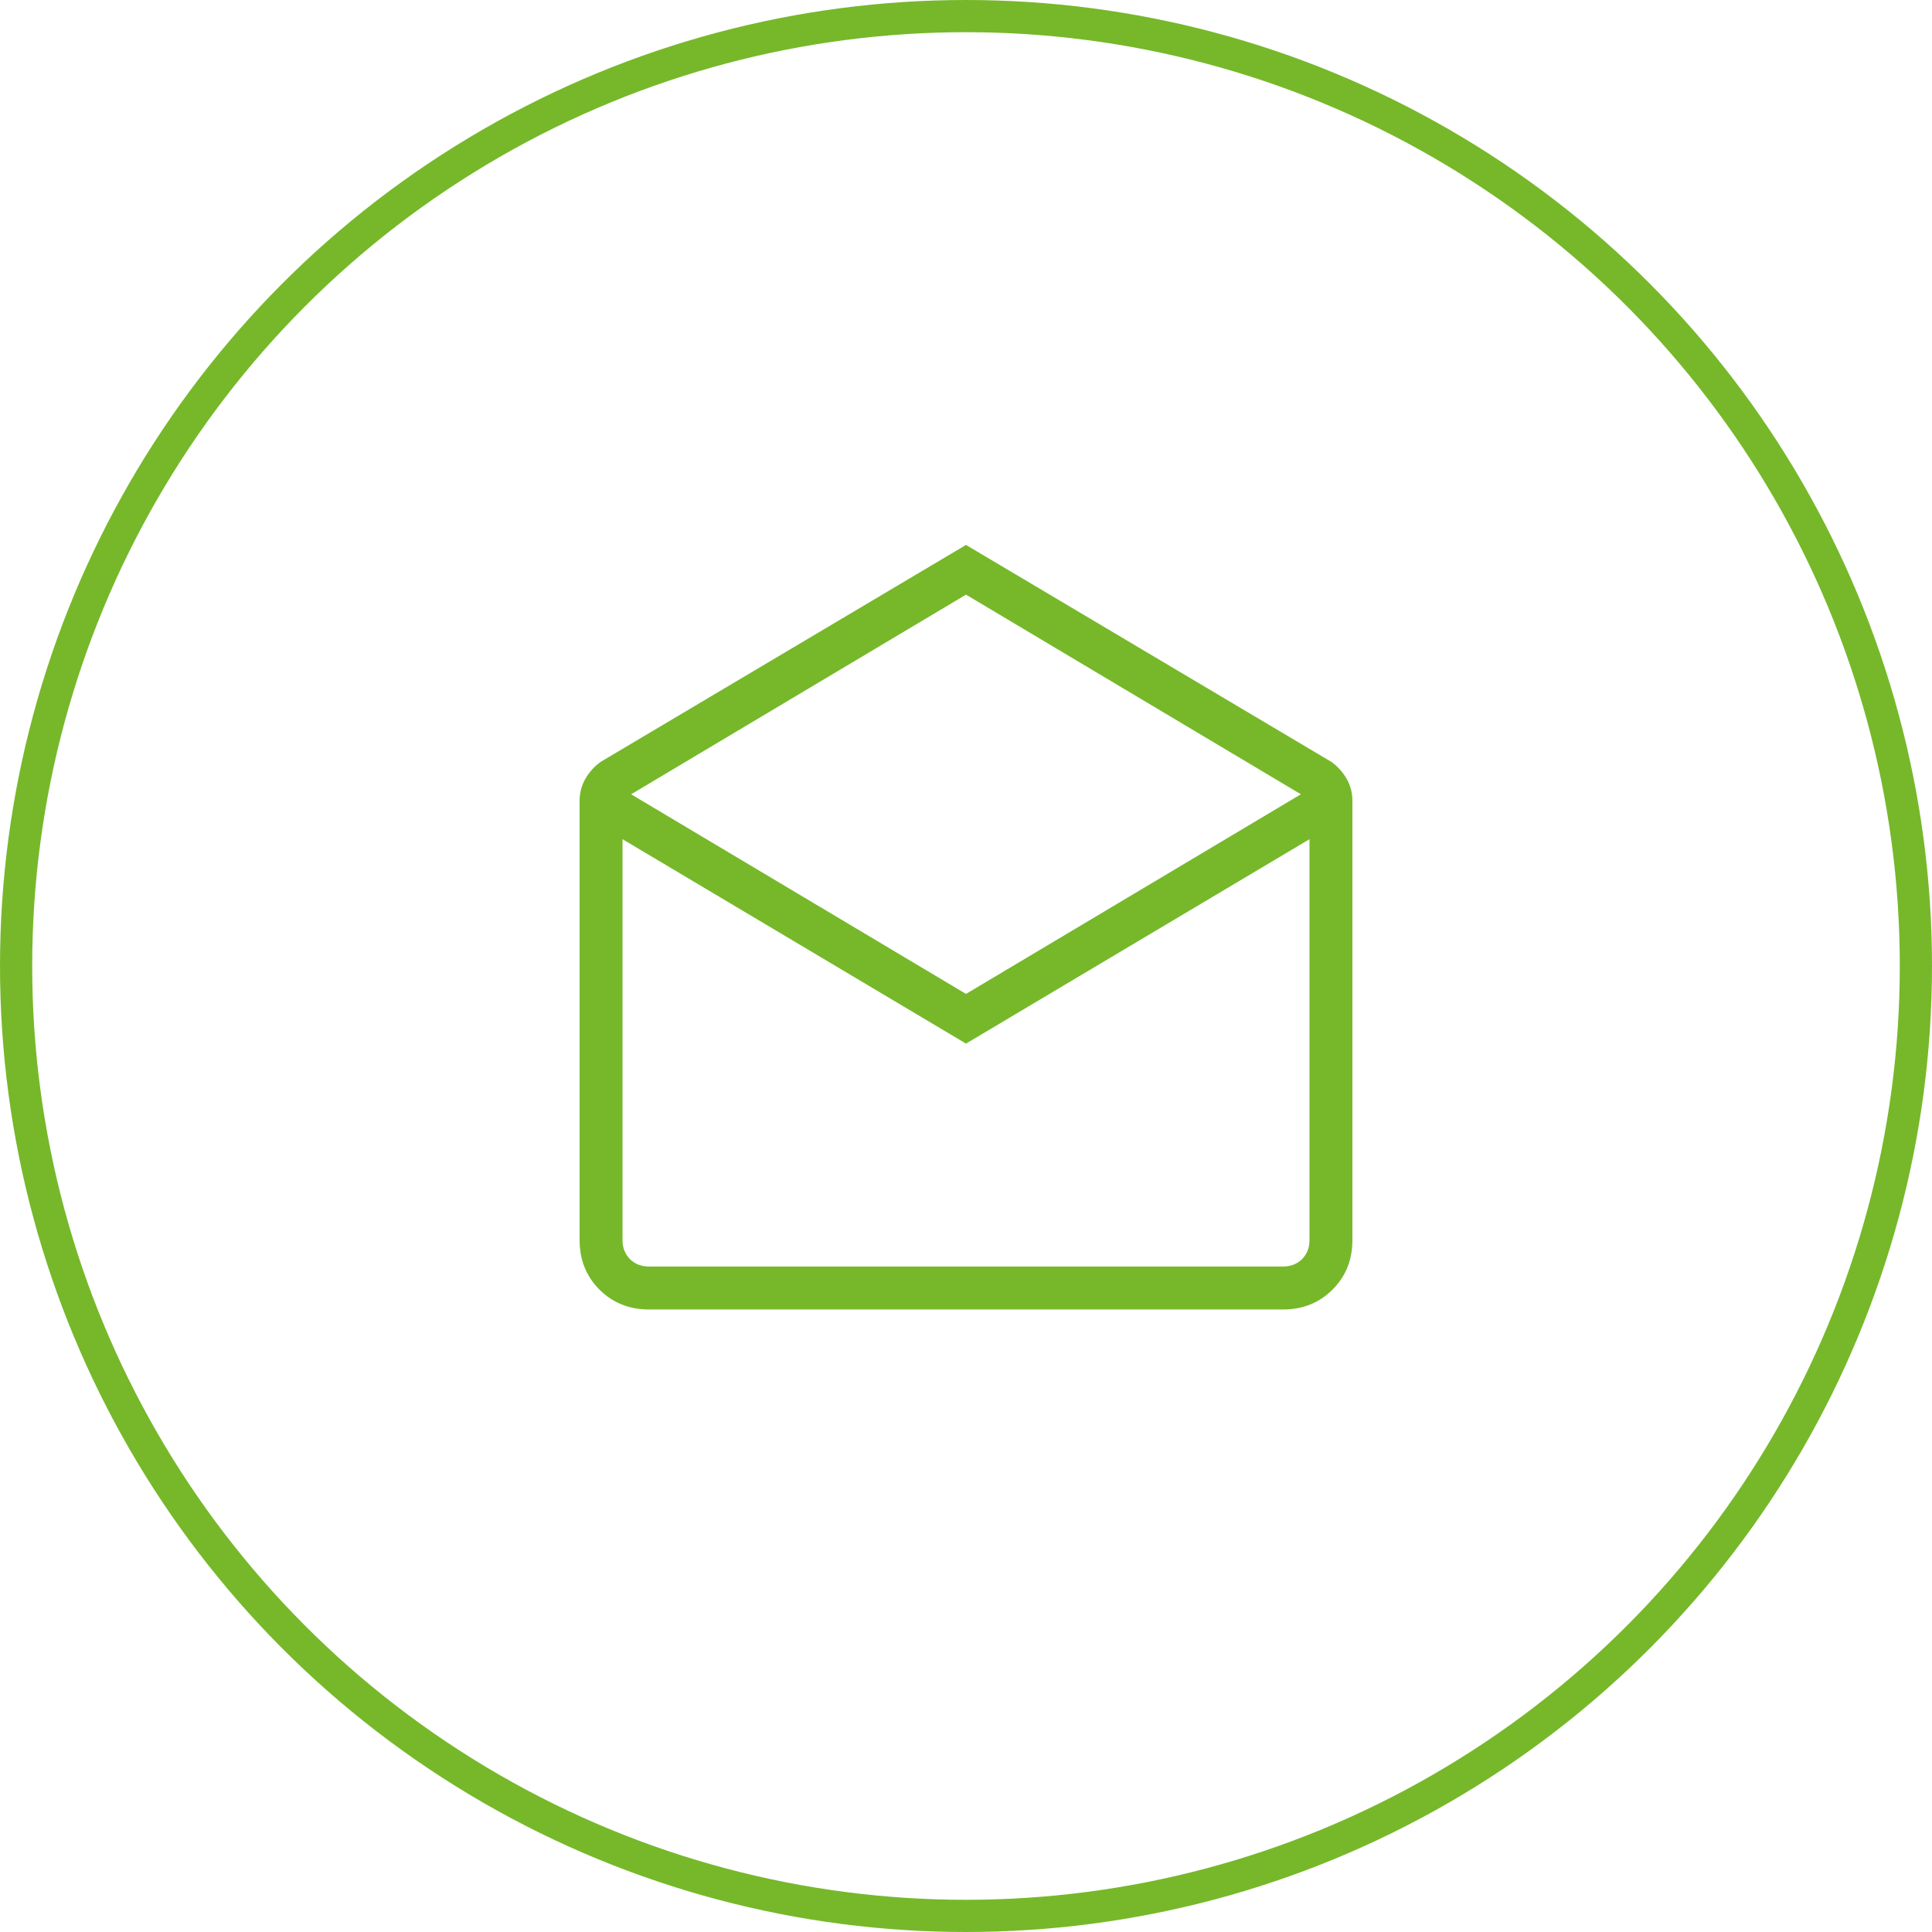
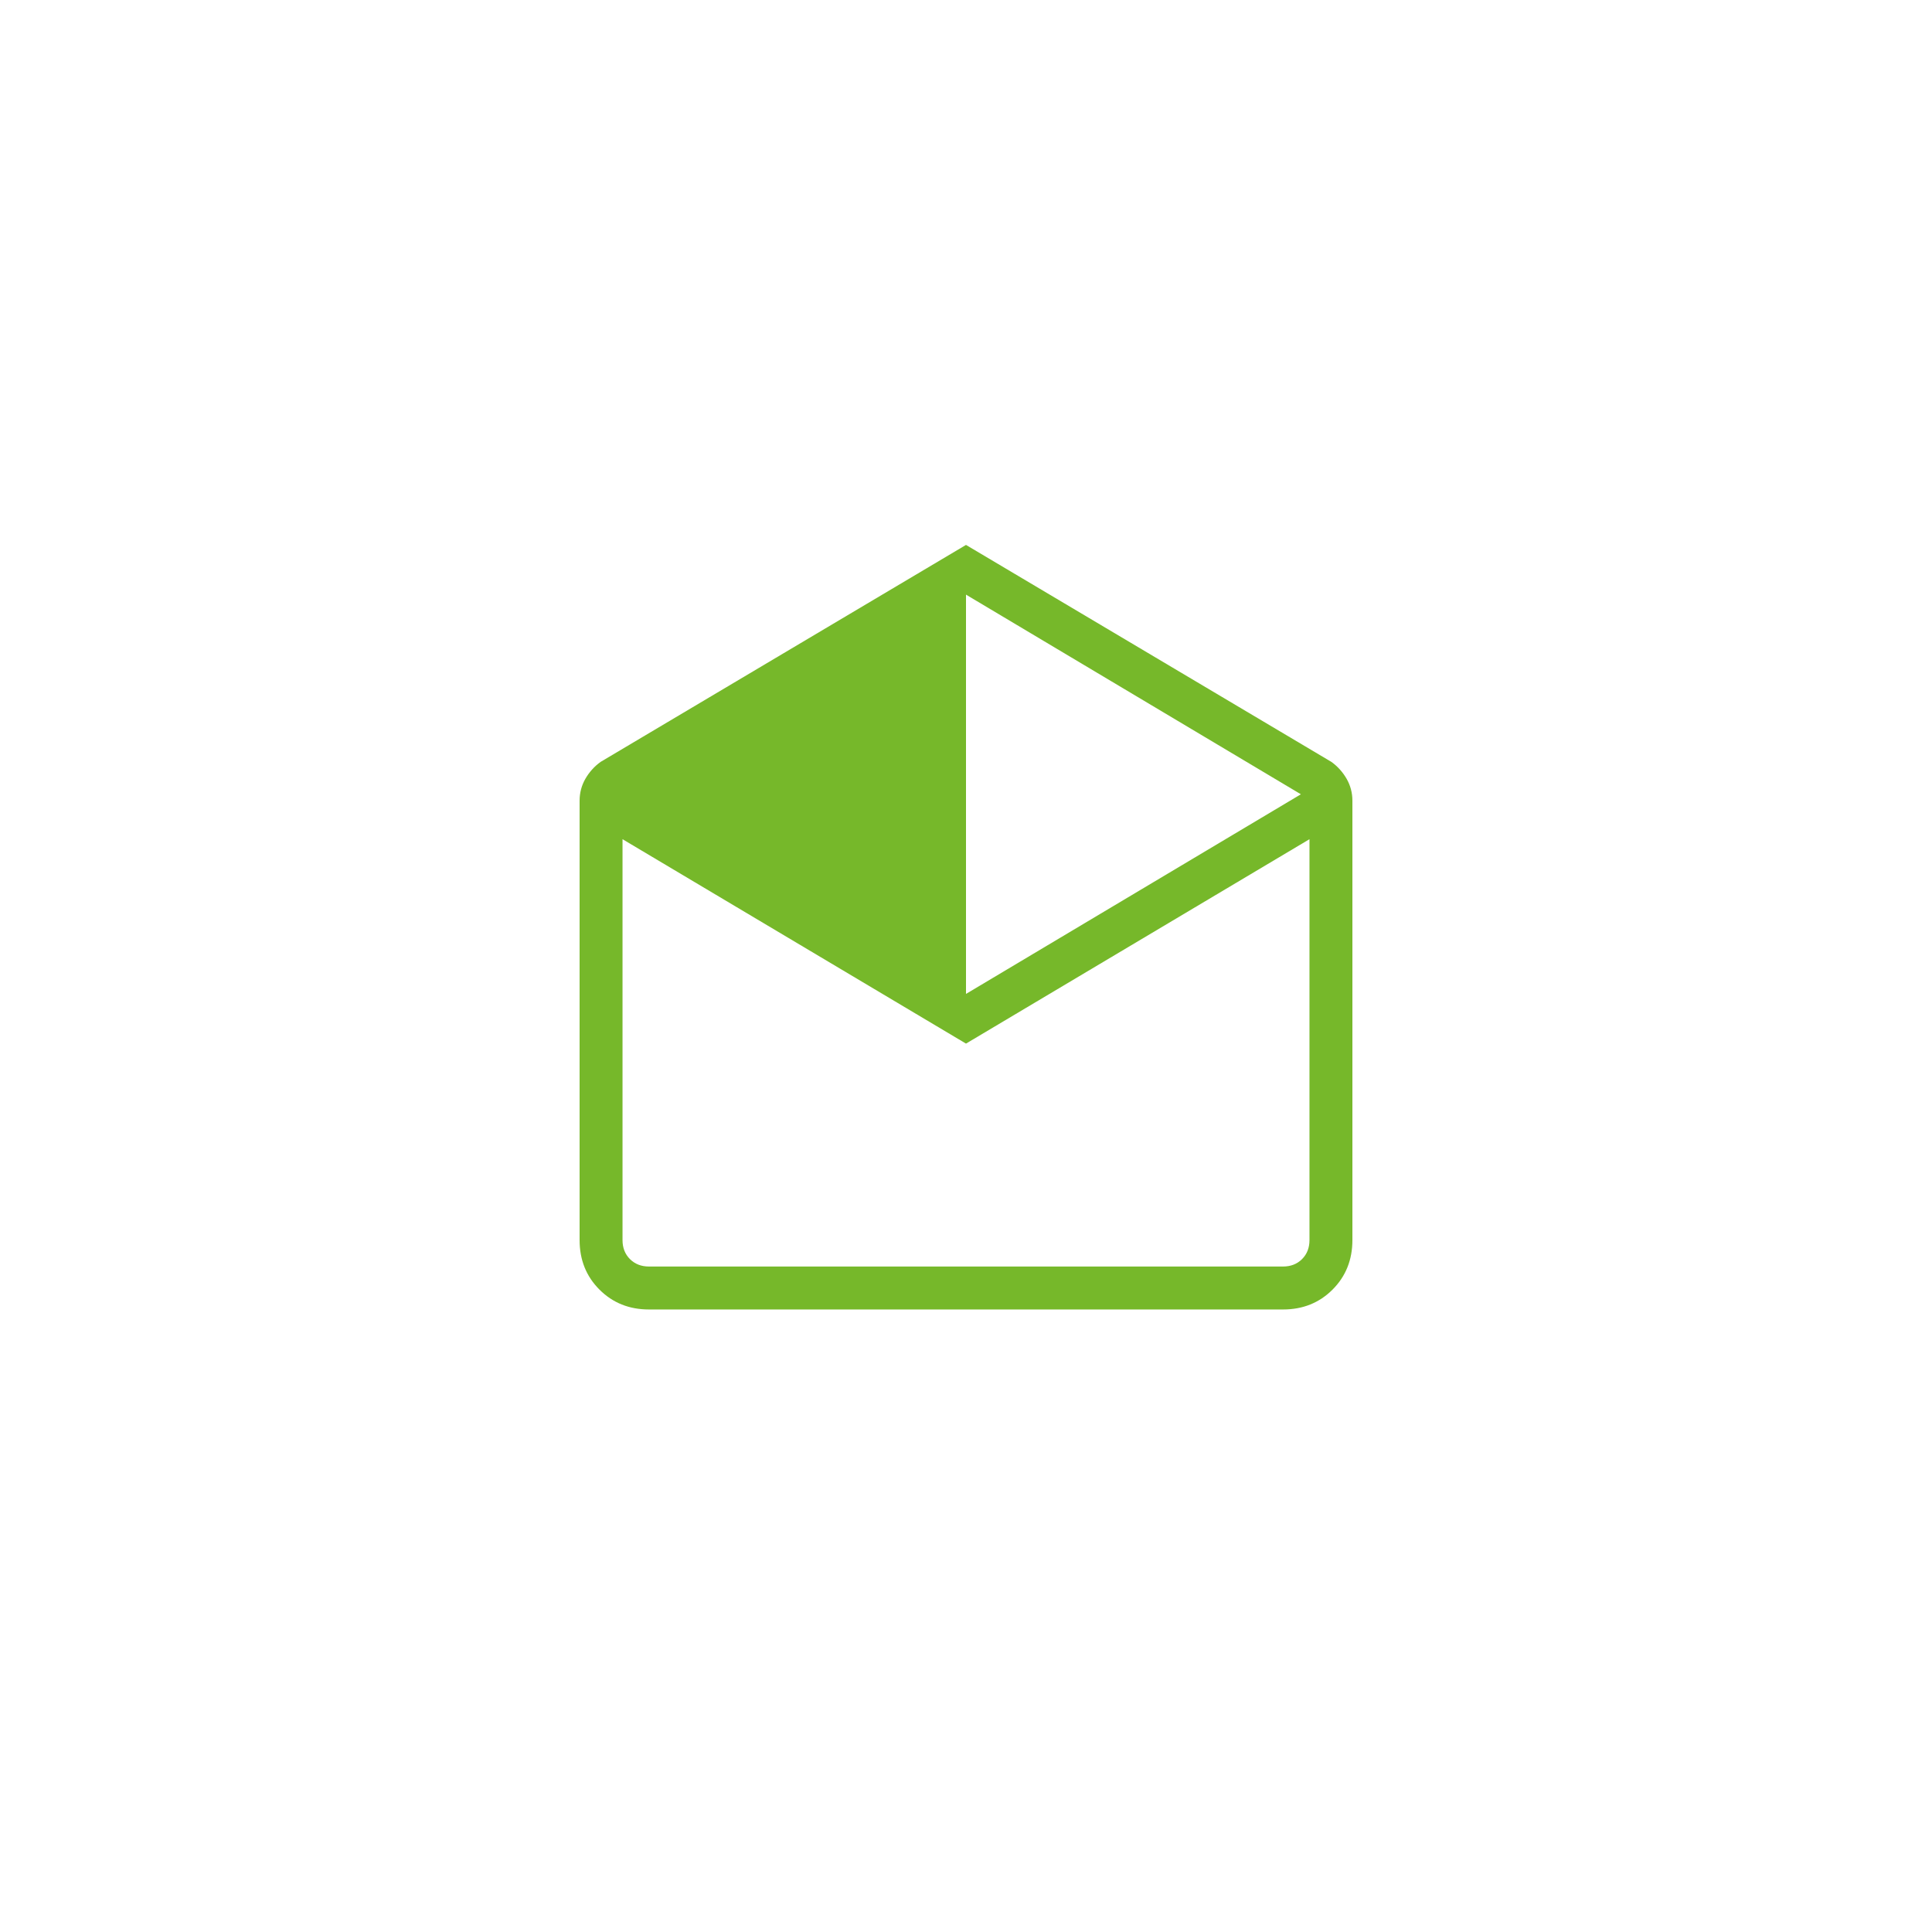
<svg xmlns="http://www.w3.org/2000/svg" width="60" height="60" viewBox="0 0 60 60" fill="none">
-   <circle cx="30" cy="30" r="29.5" stroke="#76B82A" />
-   <path d="M30 16.923L41.349 23.662C41.544 23.803 41.701 23.979 41.821 24.187C41.94 24.396 42 24.622 42 24.867V38.513C42 39.126 41.794 39.639 41.383 40.05C40.972 40.461 40.46 40.667 39.846 40.667H20.154C19.54 40.667 19.028 40.461 18.617 40.05C18.206 39.639 18 39.126 18 38.513V24.867C18 24.622 18.06 24.396 18.179 24.187C18.299 23.979 18.456 23.803 18.651 23.662L30 16.923ZM30 30.867L40.4 24.667L30 18.467L19.6 24.667L30 30.867ZM30 32.41L19.333 26.062V38.513C19.333 38.752 19.41 38.949 19.564 39.103C19.718 39.256 19.915 39.333 20.154 39.333H39.846C40.085 39.333 40.282 39.256 40.436 39.103C40.59 38.949 40.667 38.752 40.667 38.513V26.062L30 32.41ZM30 39.333H40.667H19.333H30Z" fill="#76B82A" />
+   <path d="M30 16.923L41.349 23.662C41.544 23.803 41.701 23.979 41.821 24.187C41.94 24.396 42 24.622 42 24.867V38.513C42 39.126 41.794 39.639 41.383 40.05C40.972 40.461 40.46 40.667 39.846 40.667H20.154C19.54 40.667 19.028 40.461 18.617 40.05C18.206 39.639 18 39.126 18 38.513V24.867C18 24.622 18.06 24.396 18.179 24.187C18.299 23.979 18.456 23.803 18.651 23.662L30 16.923ZM30 30.867L40.4 24.667L30 18.467L30 30.867ZM30 32.41L19.333 26.062V38.513C19.333 38.752 19.41 38.949 19.564 39.103C19.718 39.256 19.915 39.333 20.154 39.333H39.846C40.085 39.333 40.282 39.256 40.436 39.103C40.59 38.949 40.667 38.752 40.667 38.513V26.062L30 32.41ZM30 39.333H40.667H19.333H30Z" fill="#76B82A" />
</svg>